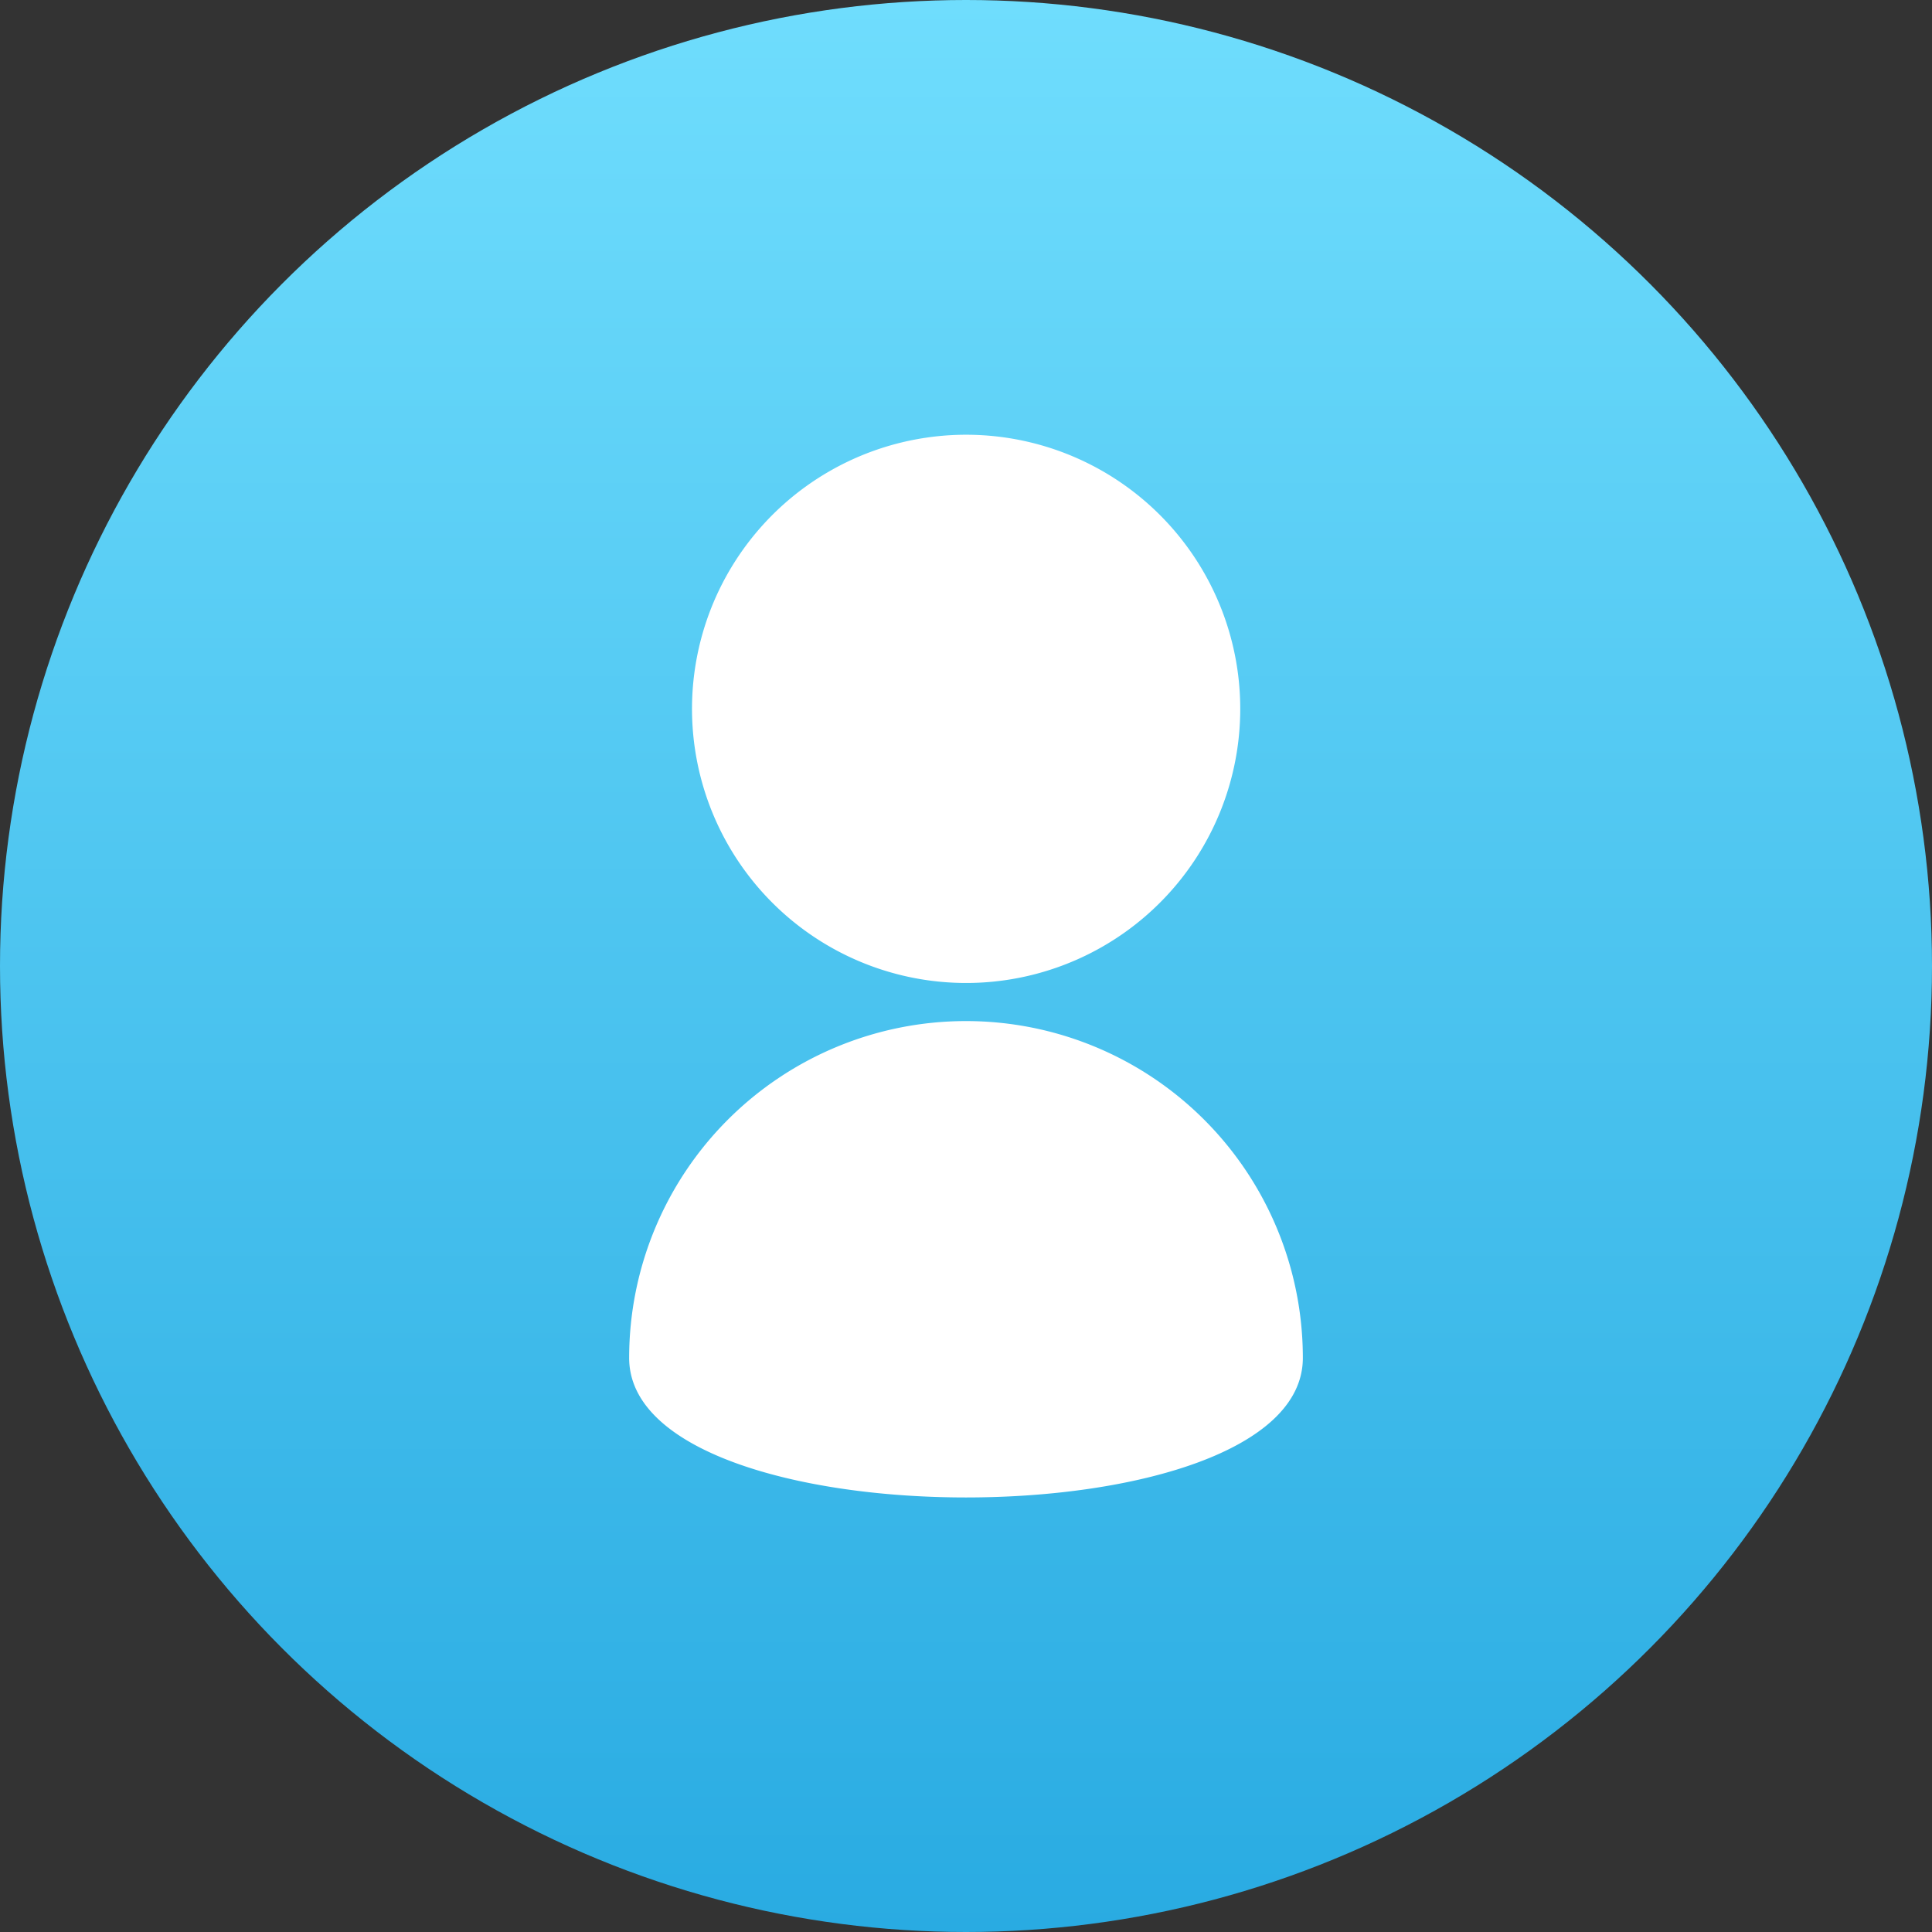
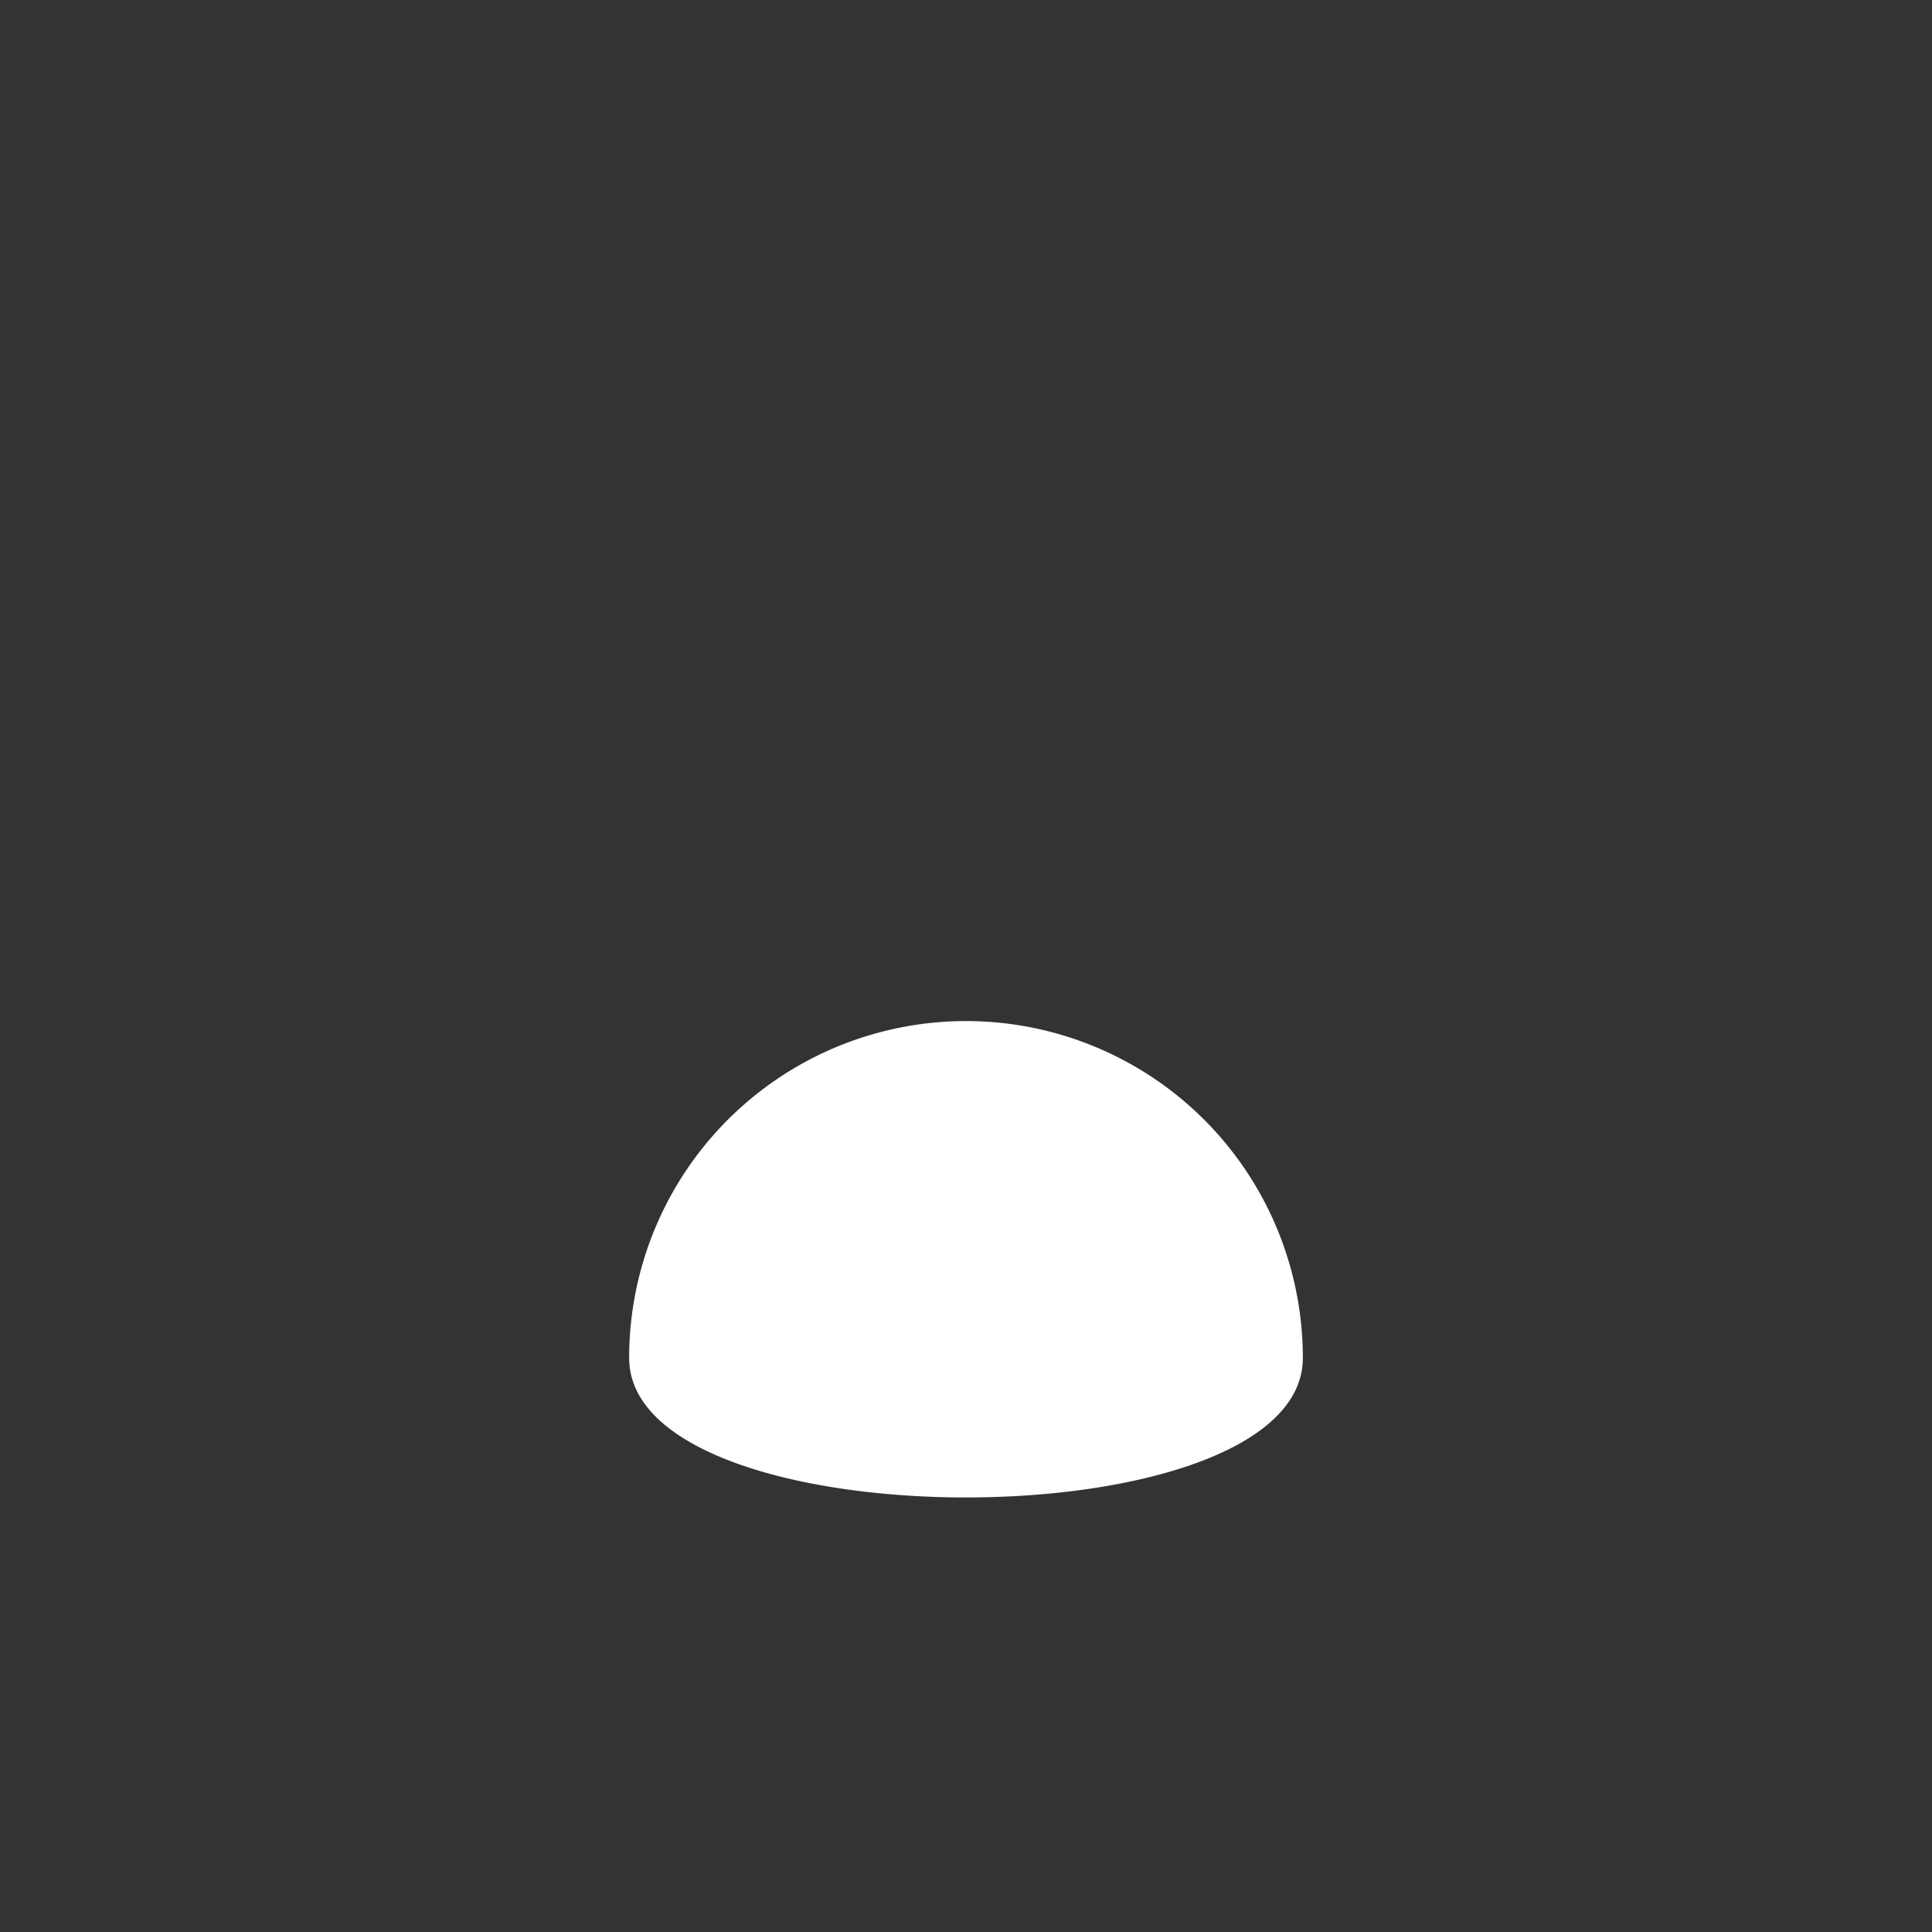
<svg xmlns="http://www.w3.org/2000/svg" viewBox="0 0 154 154">
  <rect x="0" y="0" width="154" height="154" fill="#333333" stroke="none" />
  <defs>
    <style>.cls-1{fill:url(#linear-gradient);}.cls-2{fill:#fff;}</style>
    <linearGradient id="linear-gradient" x1="77" x2="77" y2="154" gradientUnits="userSpaceOnUse">
      <stop offset="0" stop-color="#6fddfd" />
      <stop offset="1" stop-color="#29abe2" />
    </linearGradient>
  </defs>
  <title>usuarios</title>
  <g id="Layer_2" data-name="Layer 2">
    <g id="Layer_1-2" data-name="Layer 1">
-       <circle class="cls-1" cx="77" cy="77" r="77" />
-       <path class="cls-2" d="M98.86,56.5a21.85,21.85,0,1,1-.42-4.26A21.8,21.8,0,0,1,98.86,56.5Z" />
      <path class="cls-2" d="M103.85,108.24c0,14.83-53.7,14.83-53.7,0a26.85,26.85,0,1,1,53.7,0Z" />
    </g>
  </g>
</svg>